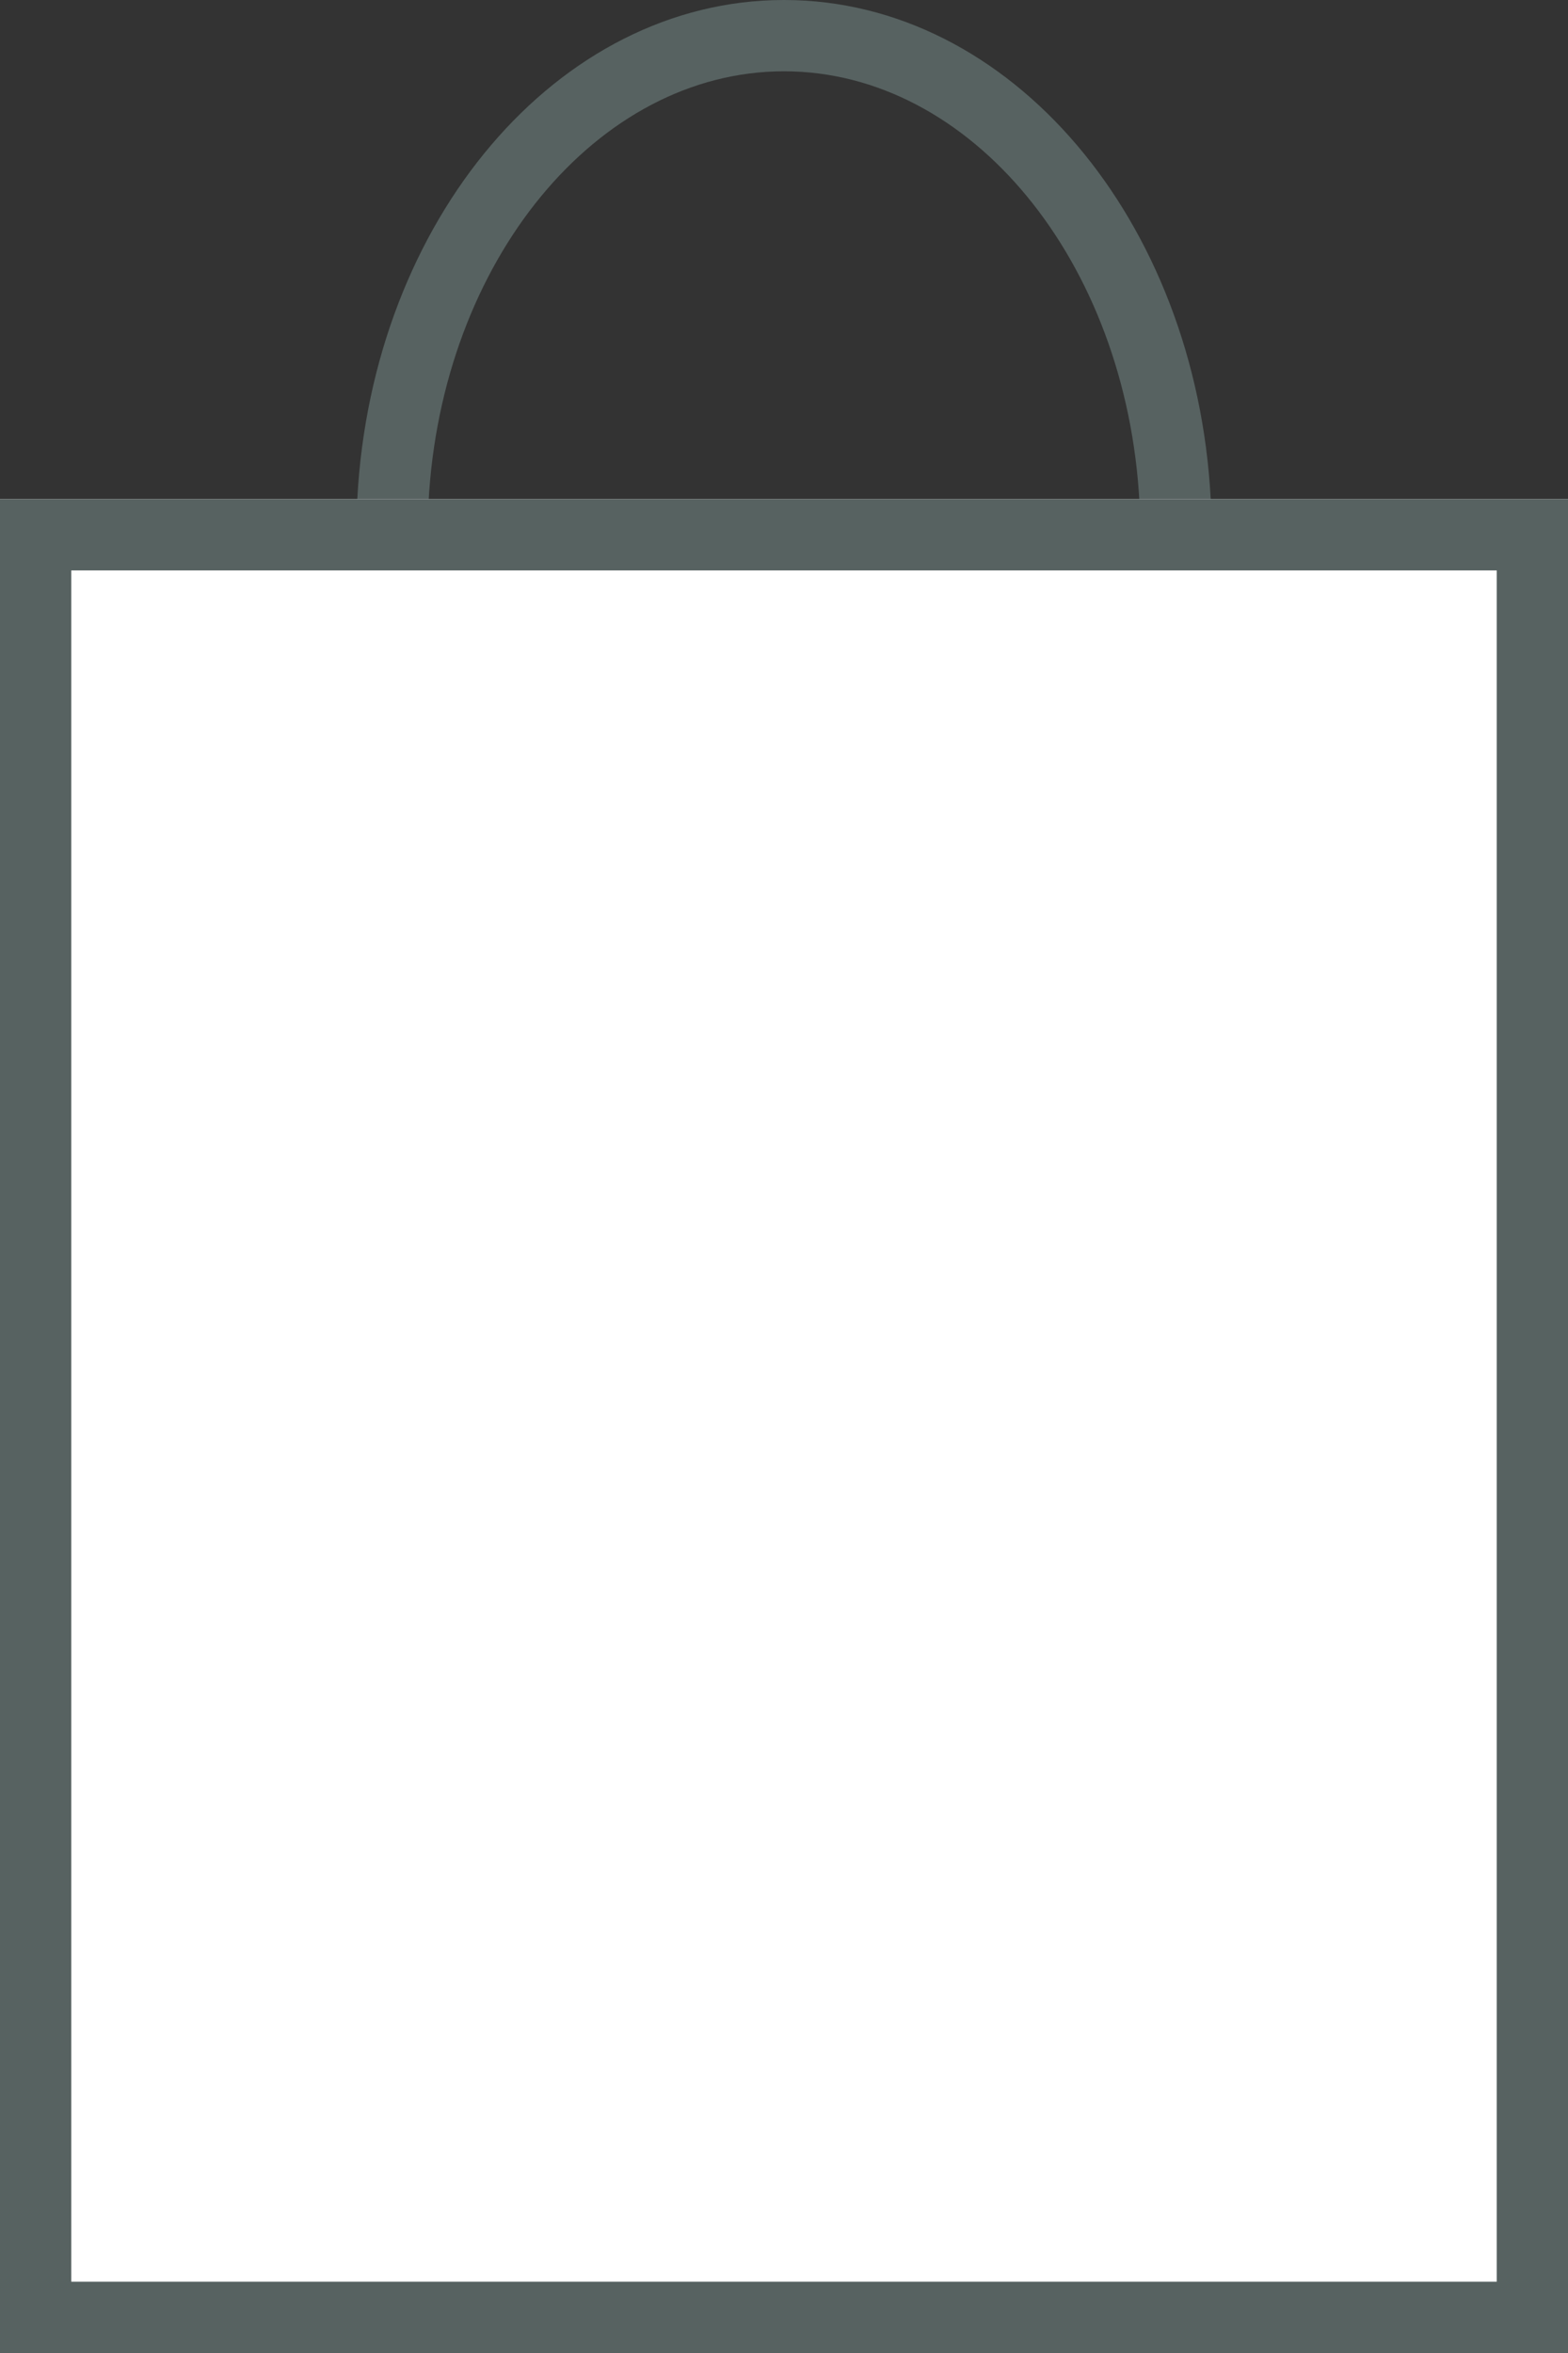
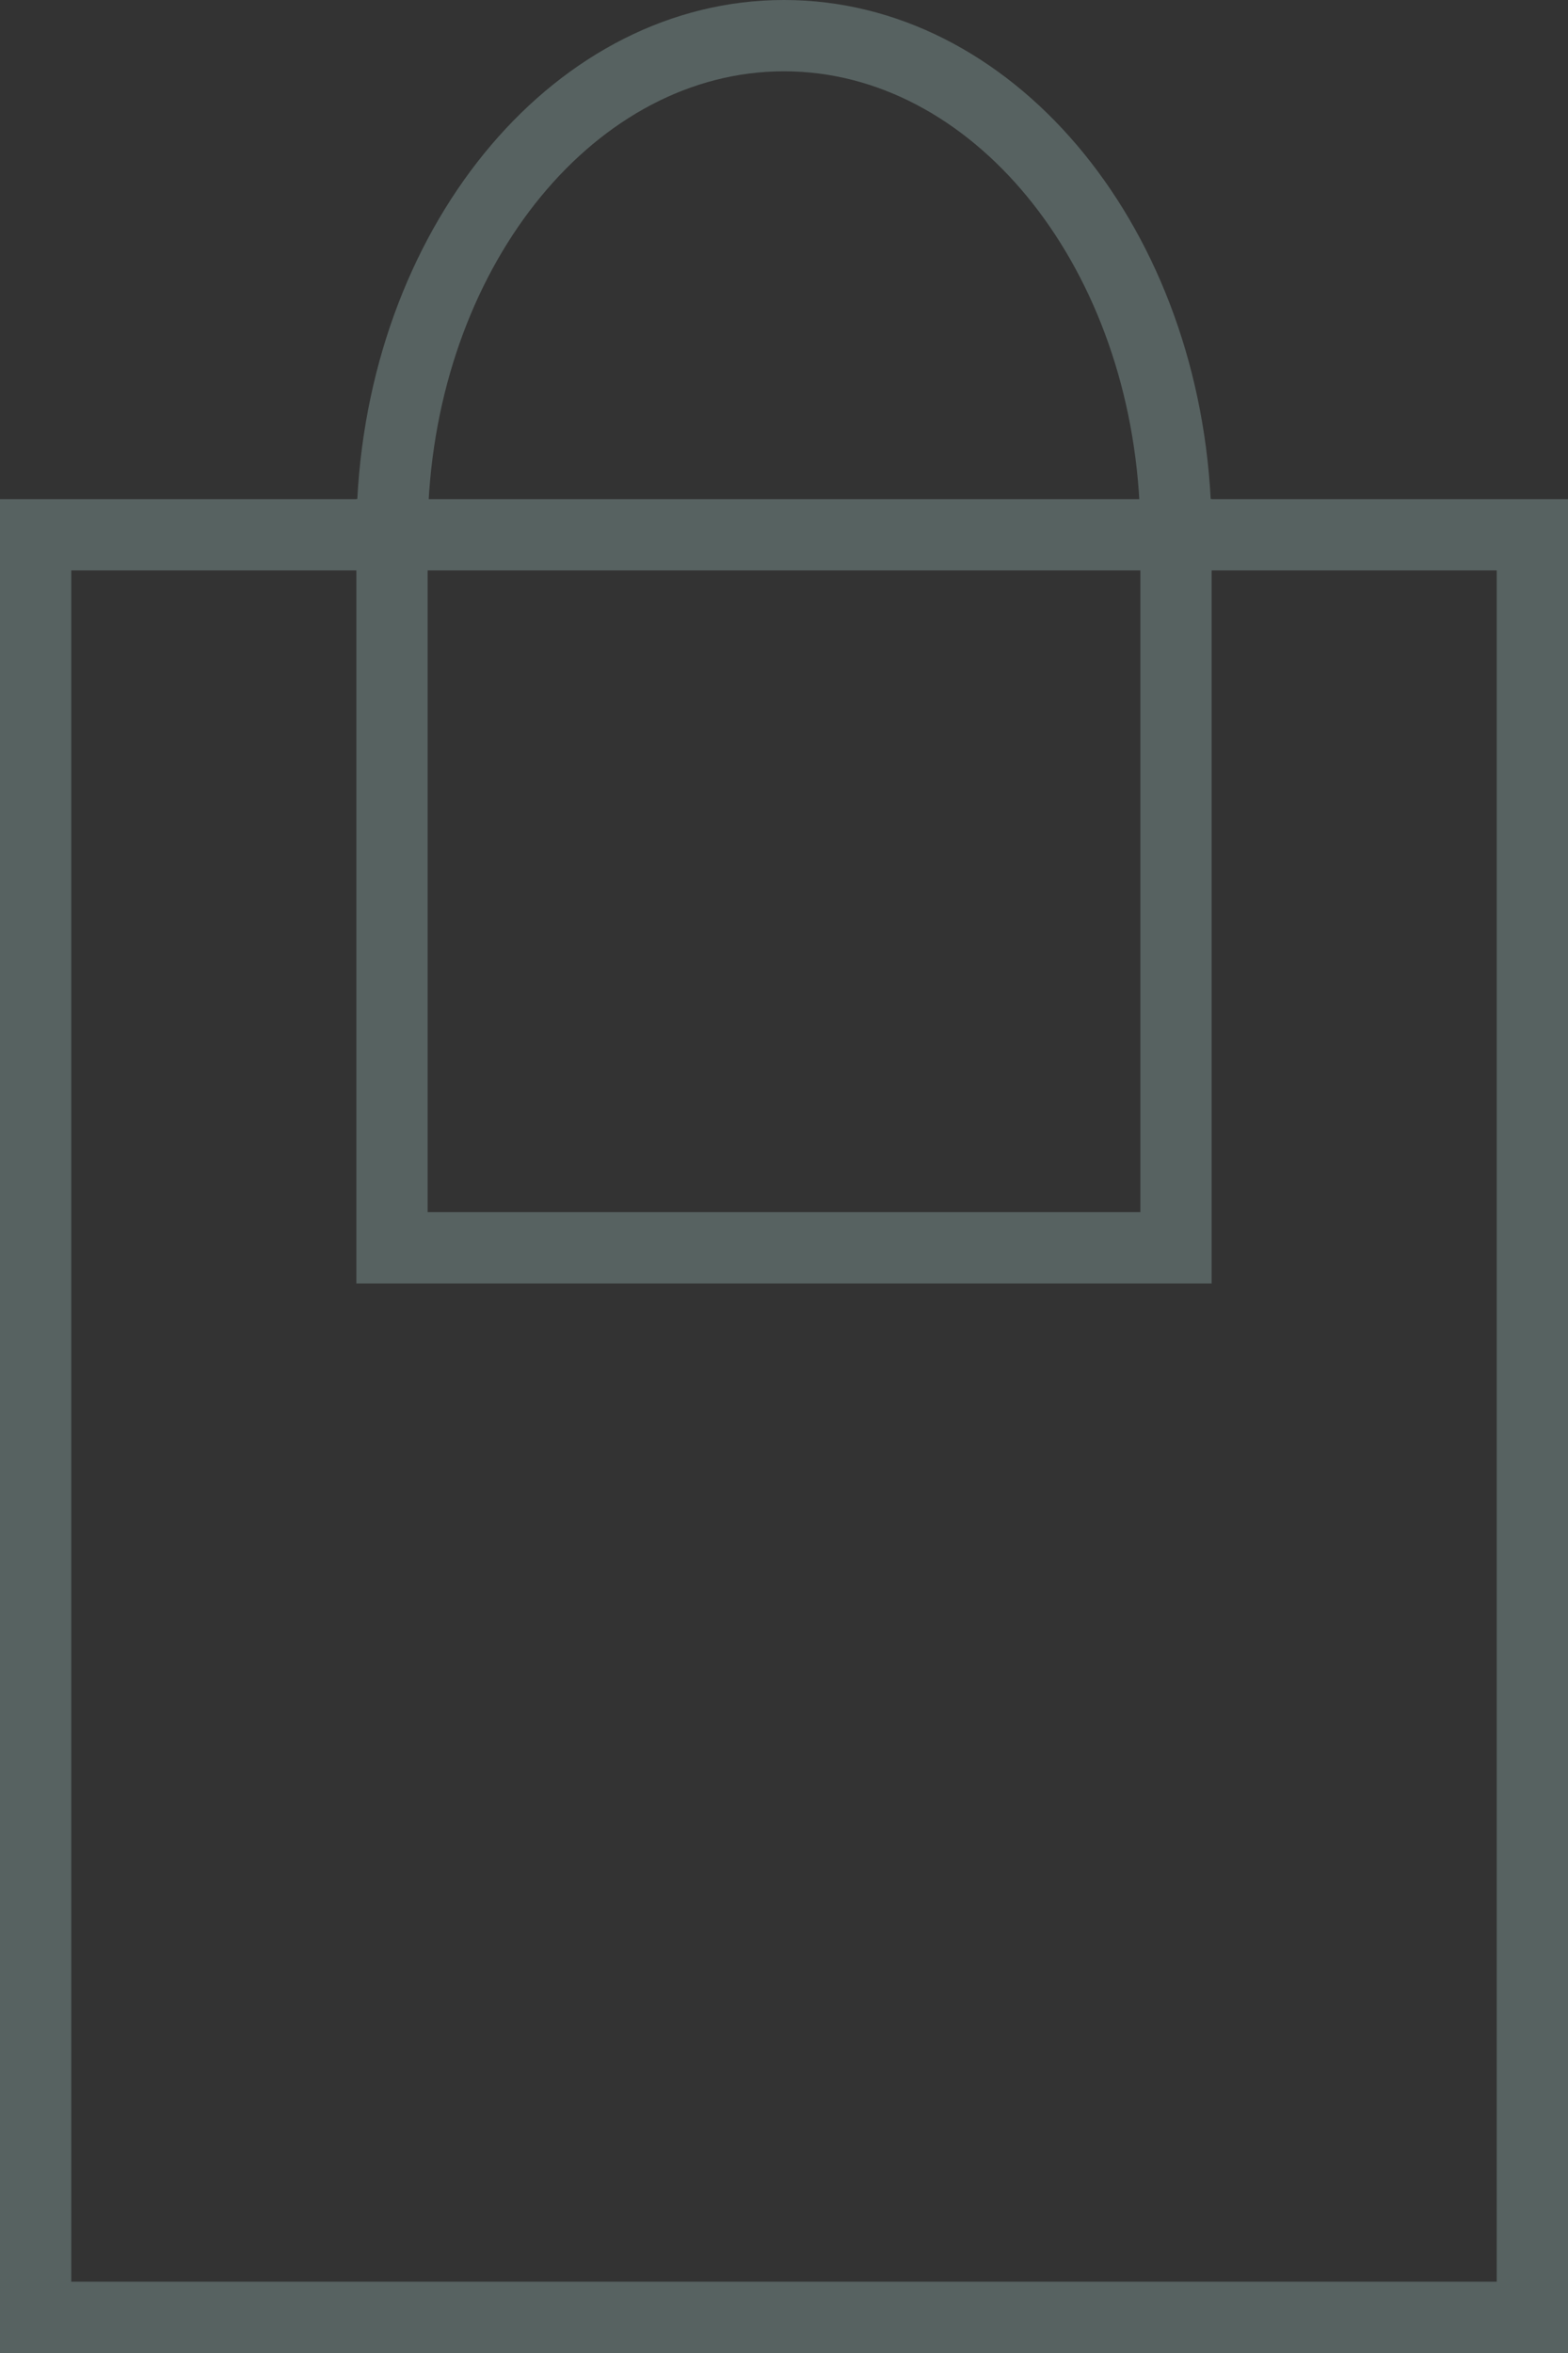
<svg xmlns="http://www.w3.org/2000/svg" width="22" height="33" viewBox="0 0 22 33">
  <rect x="0" y="0" width="22" height="33" fill="#333333" stroke="none" />
  <defs>
    <style>.a,.e{fill:none;}.a,.b{stroke-miterlimit:10;}.b{fill:#fff;stroke:#576261;}.c,.d{stroke:none;}.d{fill:#576261;}</style>
  </defs>
  <g transform="translate(-280 -14)">
    <g class="a" transform="translate(285 14)">
-       <path class="c" d="M0,18V7H.013C.219,3.091,2.821,0,6,0s5.781,3.091,5.986,7H12V18Z" />
+       <path class="c" d="M0,18V7H.013C.219,3.091,2.821,0,6,0s5.781,3.091,5.986,7V18Z" />
      <path class="d" d="M 11 17 L 11 7.5 L 11 7.276 L 10.988 7.053 C 10.809 3.659 8.619 1 6 1 C 3.382 1 1.19 3.659 1.012 7.053 L 1 7.276 L 1 17 L 11 17 M 12 18 L 2.731323149873788e-07 18 L 2.731323149873788e-07 7 L 0.013 7 C 0.219 3.091 2.821 0 6 0 C 9.18 0 11.781 3.091 11.987 7 L 12 7 L 12 7.5 L 12 18 Z" />
    </g>
    <g class="b" transform="translate(280 21)">
-       <rect class="c" width="22" height="26" />
      <rect class="e" x="0.5" y="0.5" width="21" height="25" />
    </g>
  </g>
</svg>